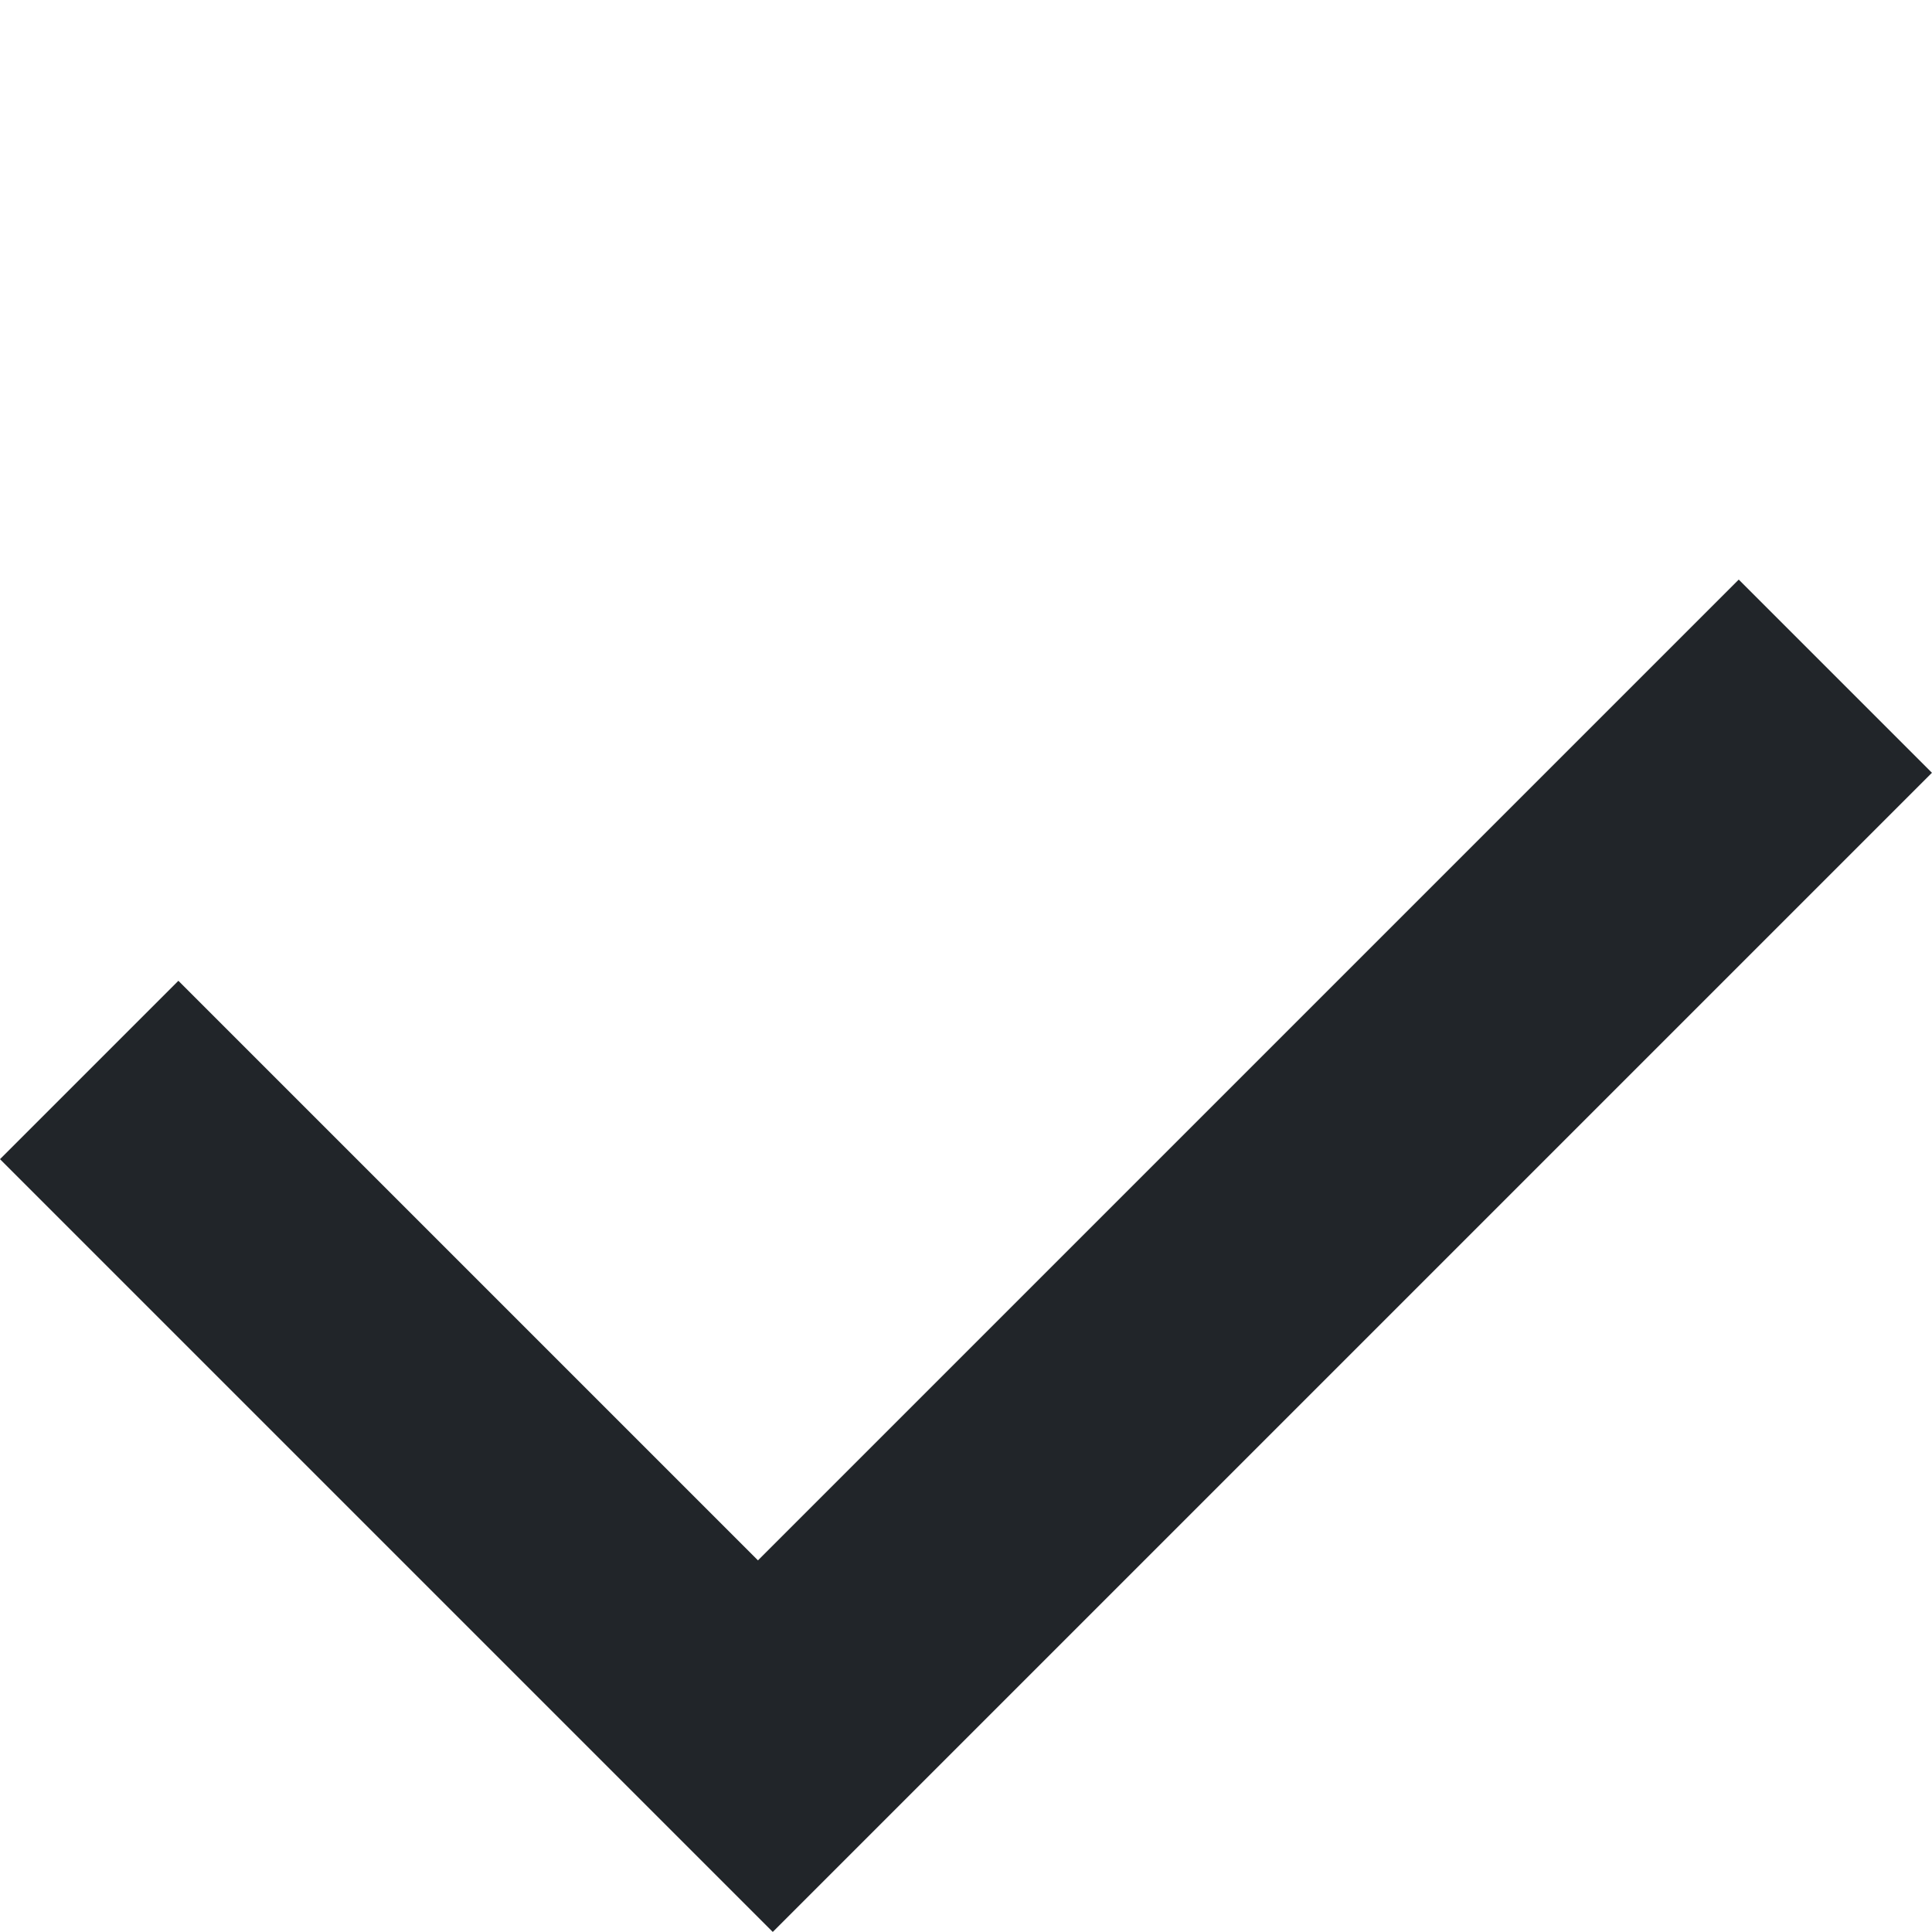
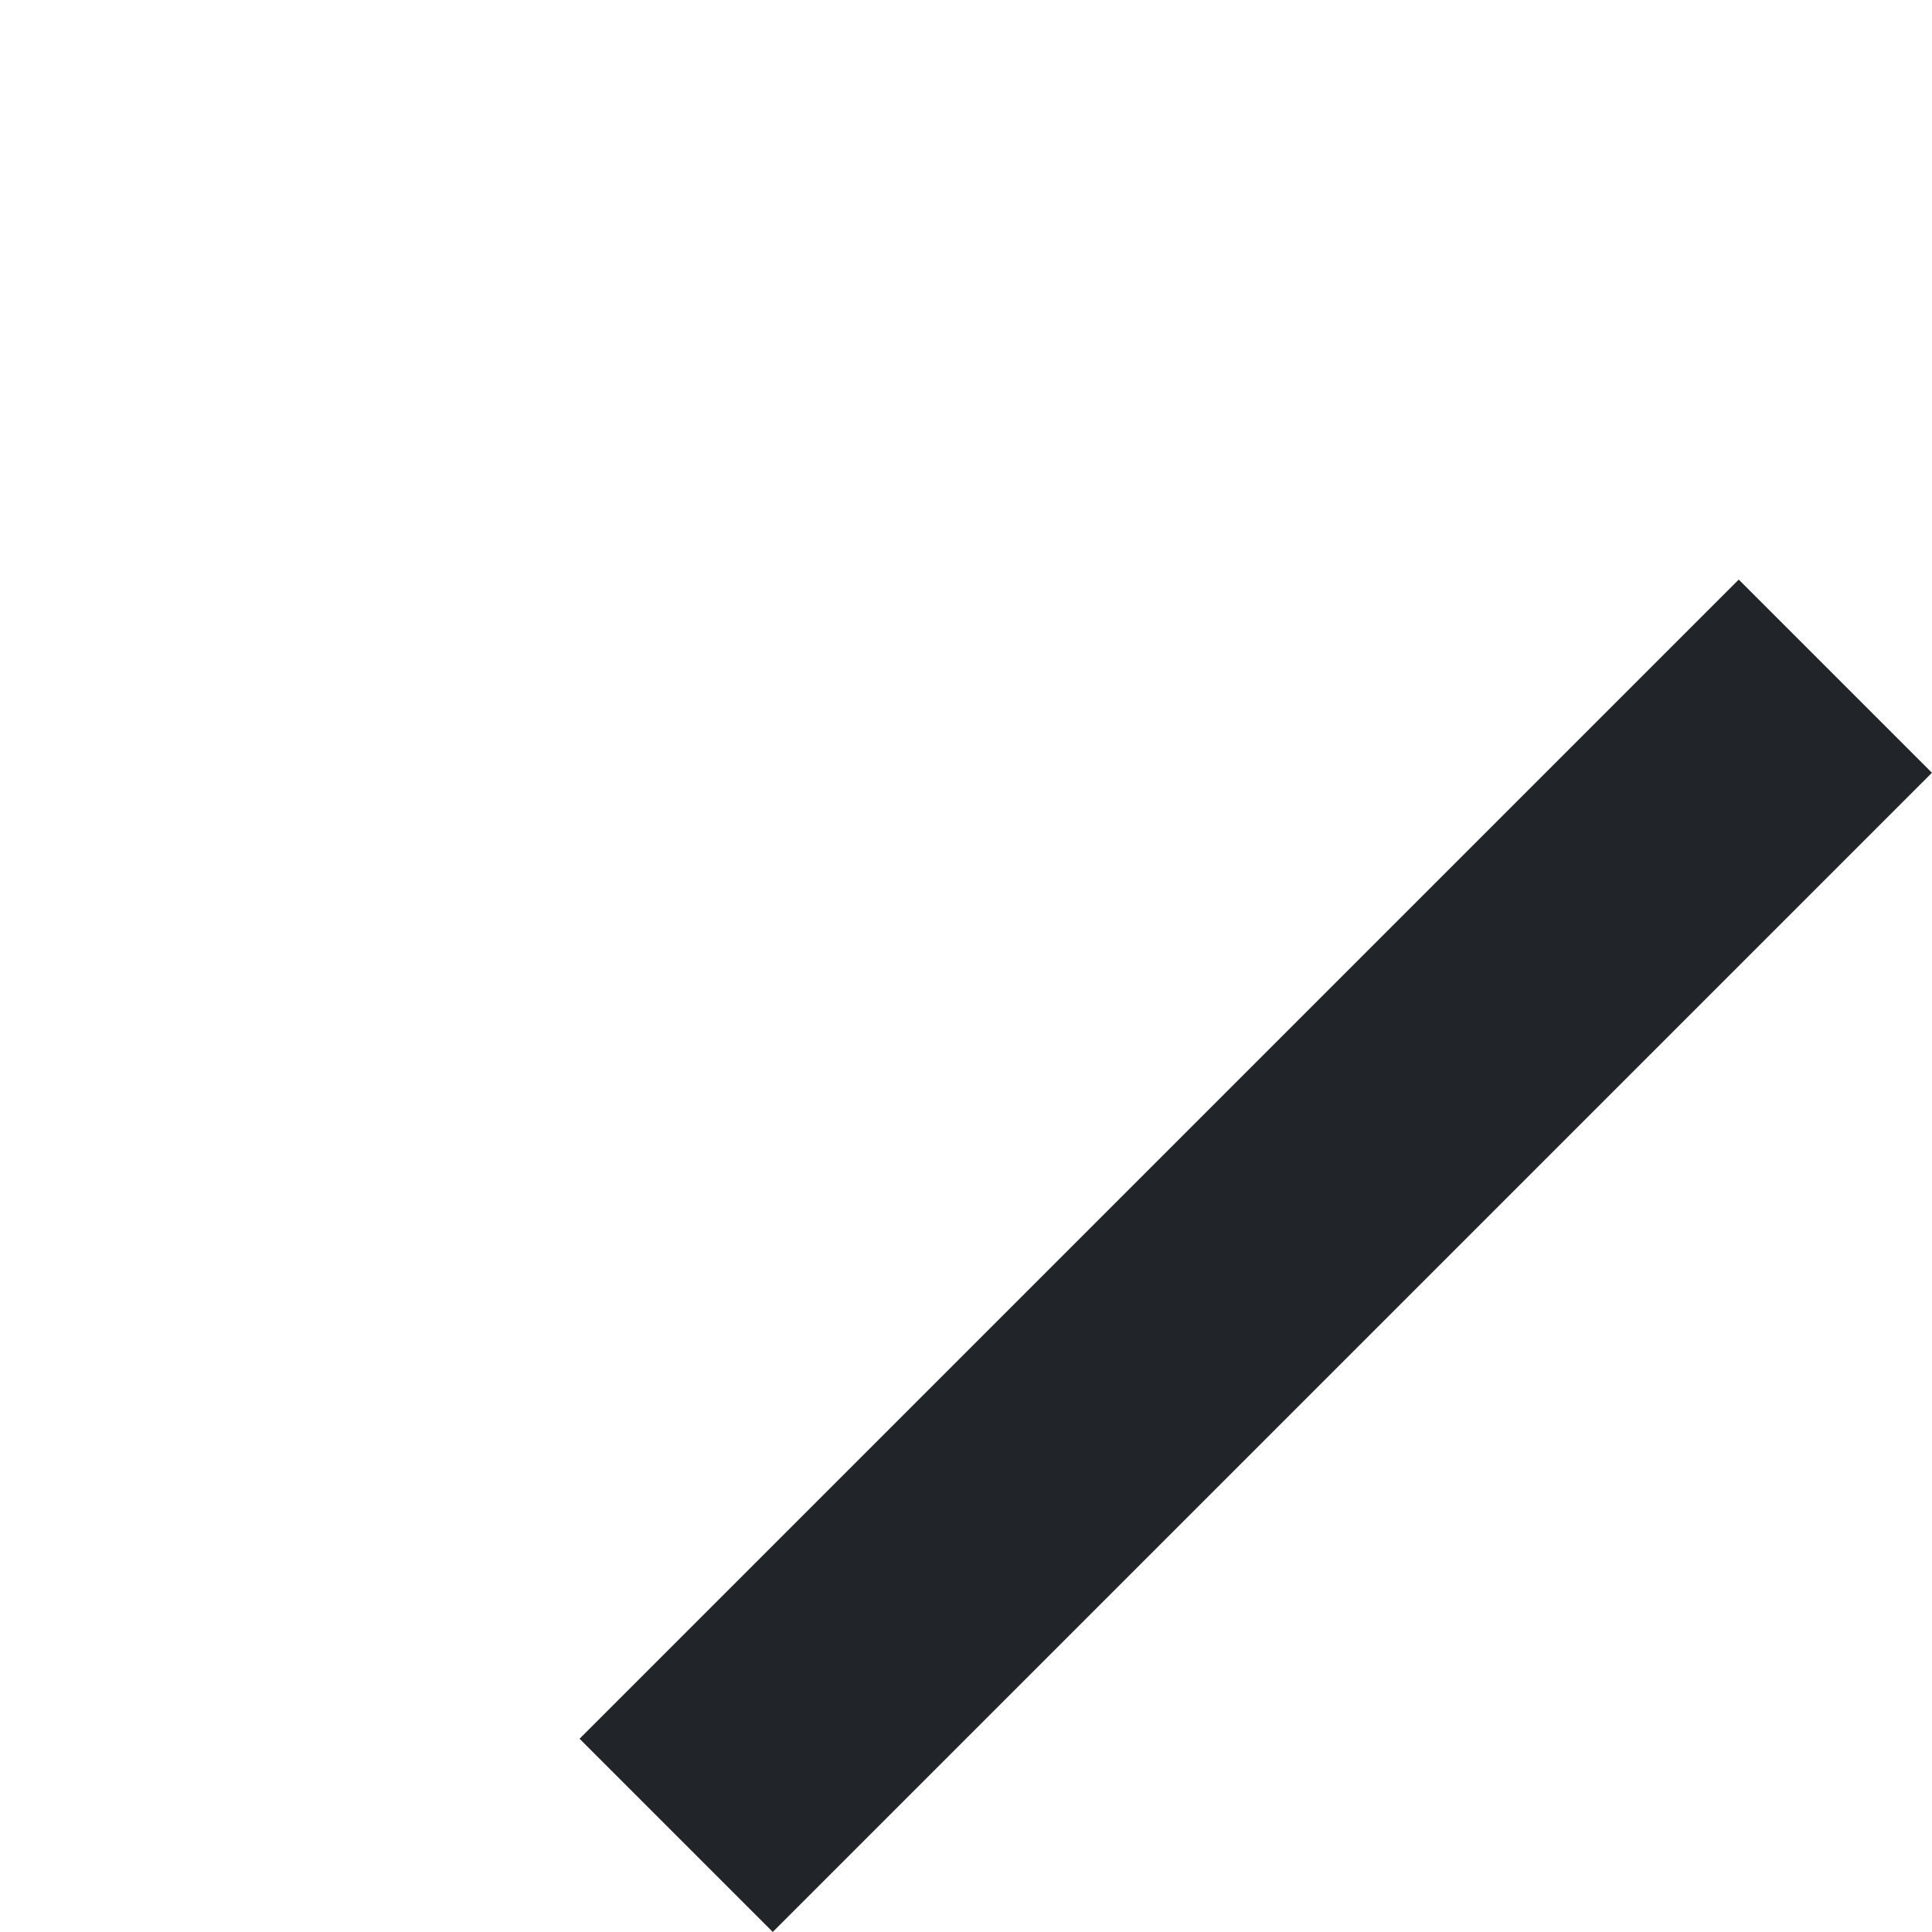
<svg xmlns="http://www.w3.org/2000/svg" width="10.607" height="10.607" viewBox="0 0 10.607 10.607">
-   <path id="check" d="M0,6V4.5H0V0H1.385V4.5H9V6Z" transform="translate(0 6.364) rotate(-45)" fill="#212529" />
+   <path id="check" d="M0,6V4.5H0V0V4.5H9V6Z" transform="translate(0 6.364) rotate(-45)" fill="#212529" />
</svg>